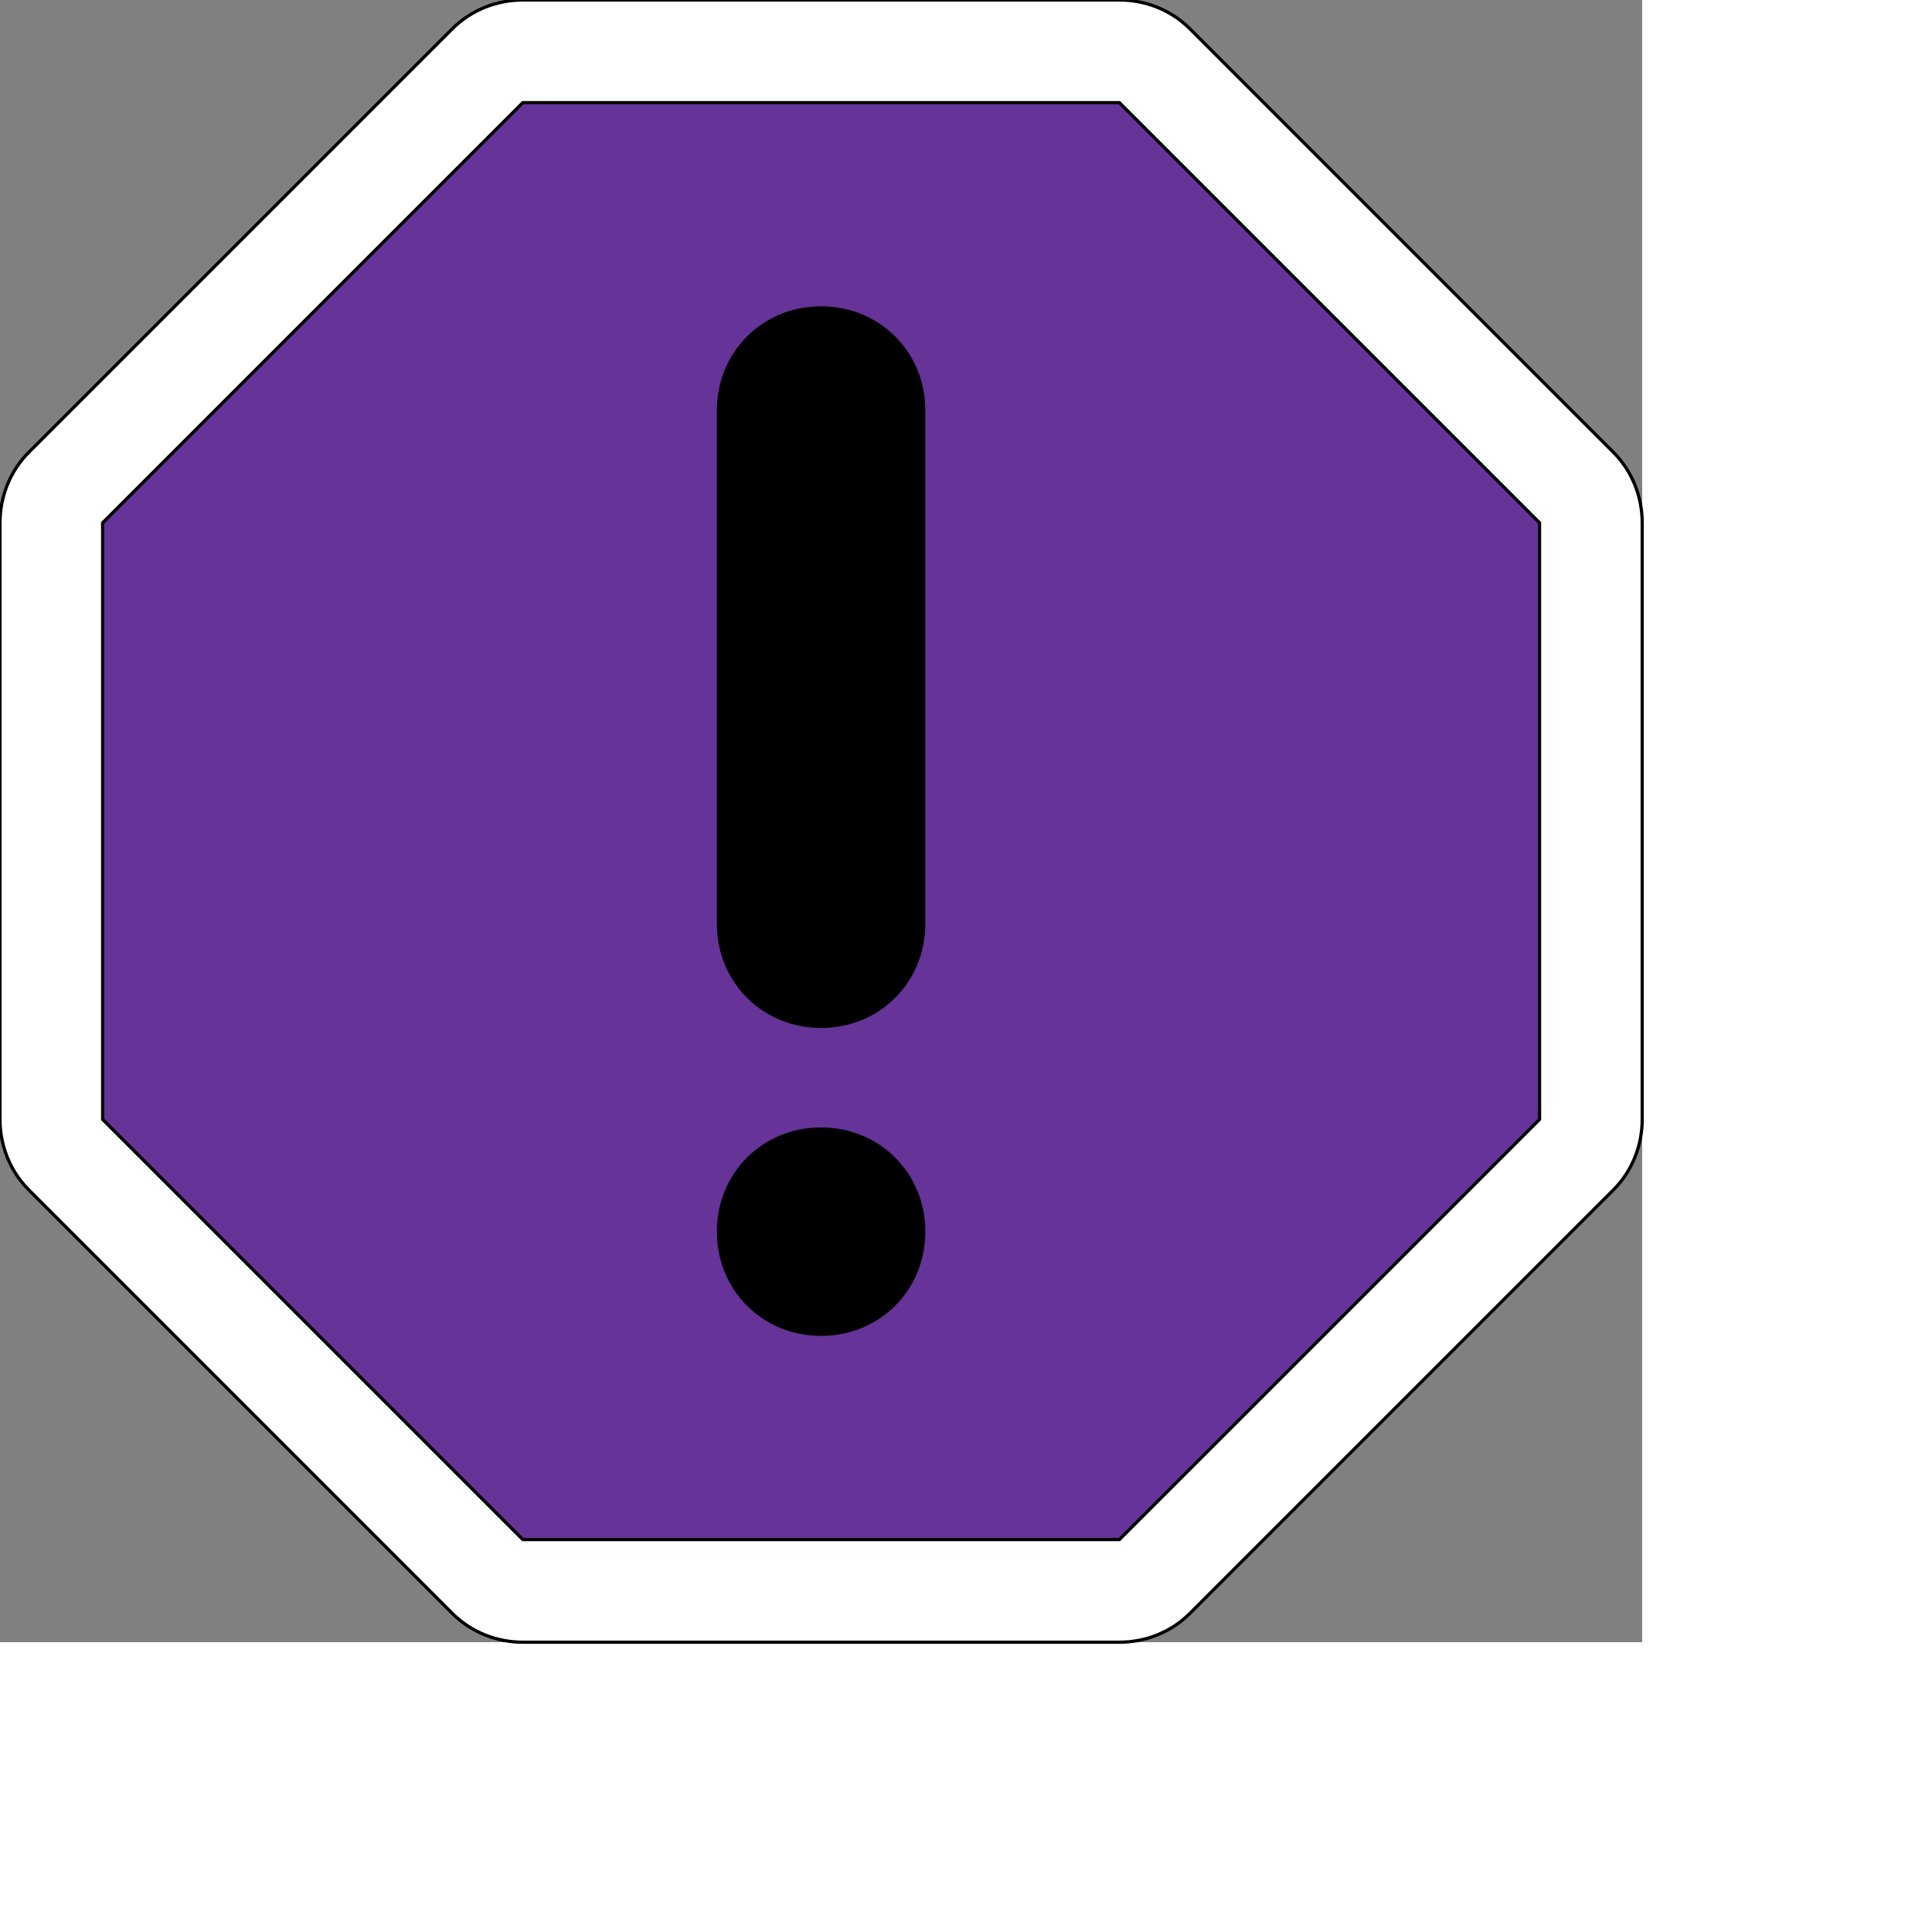
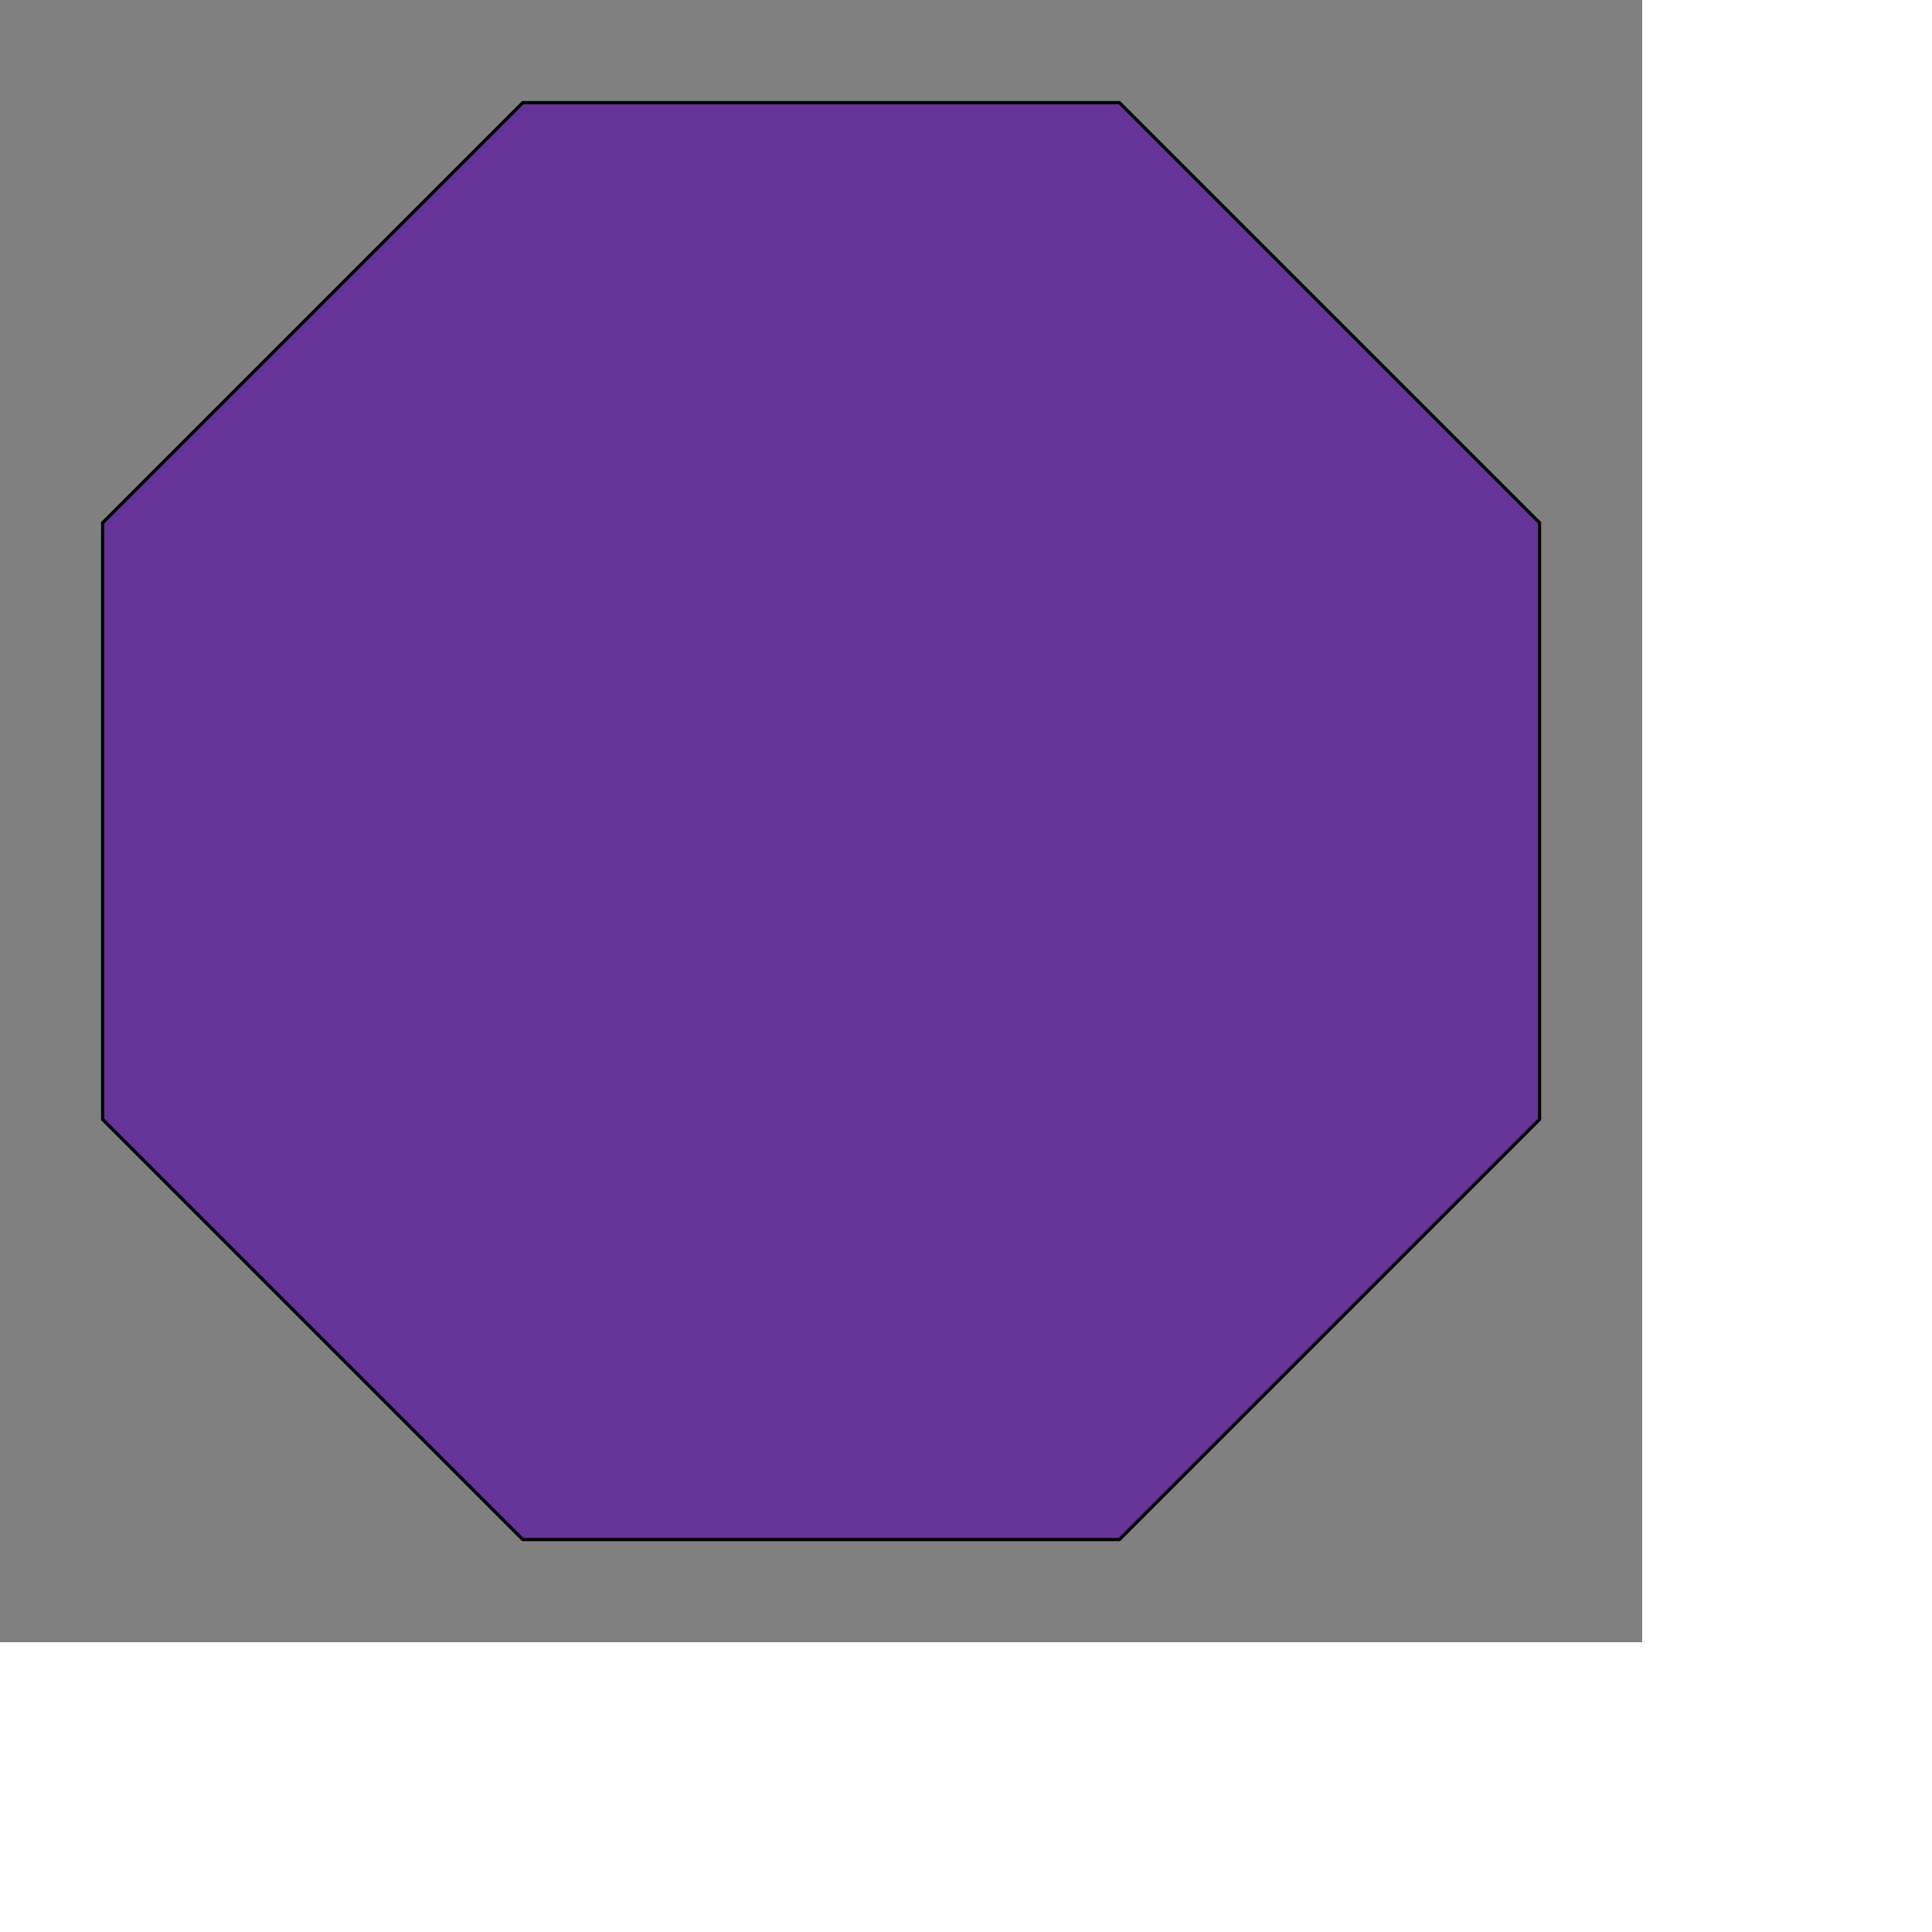
<svg xmlns="http://www.w3.org/2000/svg" id="th_ele_error-oct-1" width="100%" height="100%" version="1.1" preserveAspectRatio="xMidYMin slice" data-uid="ele_error-oct-1" data-keyword="ele_error-oct-1" viewBox="0 0 512 512" transform="matrix(0.85,0,0,0.85,0,0)" data-colors="[&quot;#bb1942&quot;,&quot;#663399&quot;,&quot;#000000&quot;,&quot;#000000&quot;,&quot;#bb1942&quot;]">
  <rect x="0" y="0" width="512" height="512" fill="#808080" stroke="none" />
-   <path id="th_ele_error-oct-1_0" d="M371 9C365 3 357 0 349 0L163 0C155 0 147 3 141 9L9 141C3 147 0 155 0 163L0 349C0 357 3 365 9 371L141 503C147 509 155 512 163 512L349 512C357 512 365 509 371 503L503 371C509 365 512 357 512 349L512 163C512 155 509 147 503 141Z " fill-rule="evenodd" fill="#ffffff" stroke-width="1" stroke="#000000" />
  <path id="th_ele_error-oct-1_1" d="M480 349L349 480L163 480L32 349L32 163L163 32L349 32L480 163Z " fill-rule="evenodd" fill="#663399" stroke-width="1" stroke="#000000" />
-   <path id="th_ele_error-oct-1_2" d="M256 96C238 96 224 110 224 128L224 288C224 306 238 320 256 320C274 320 288 306 288 288L288 128C288 110 274 96 256 96Z " fill-rule="evenodd" fill="#000000" stroke-width="1" stroke="#000000" />
-   <path id="th_ele_error-oct-1_3" d="M224 384C224 402 238 416 256 416C274 416 288 402 288 384C288 366 274 352 256 352C238 352 224 366 224 384Z " fill-rule="evenodd" fill="#000000" stroke-width="1" stroke="#000000" />
  <defs id="SvgjsDefs7724" fill="#ffffff" />
</svg>